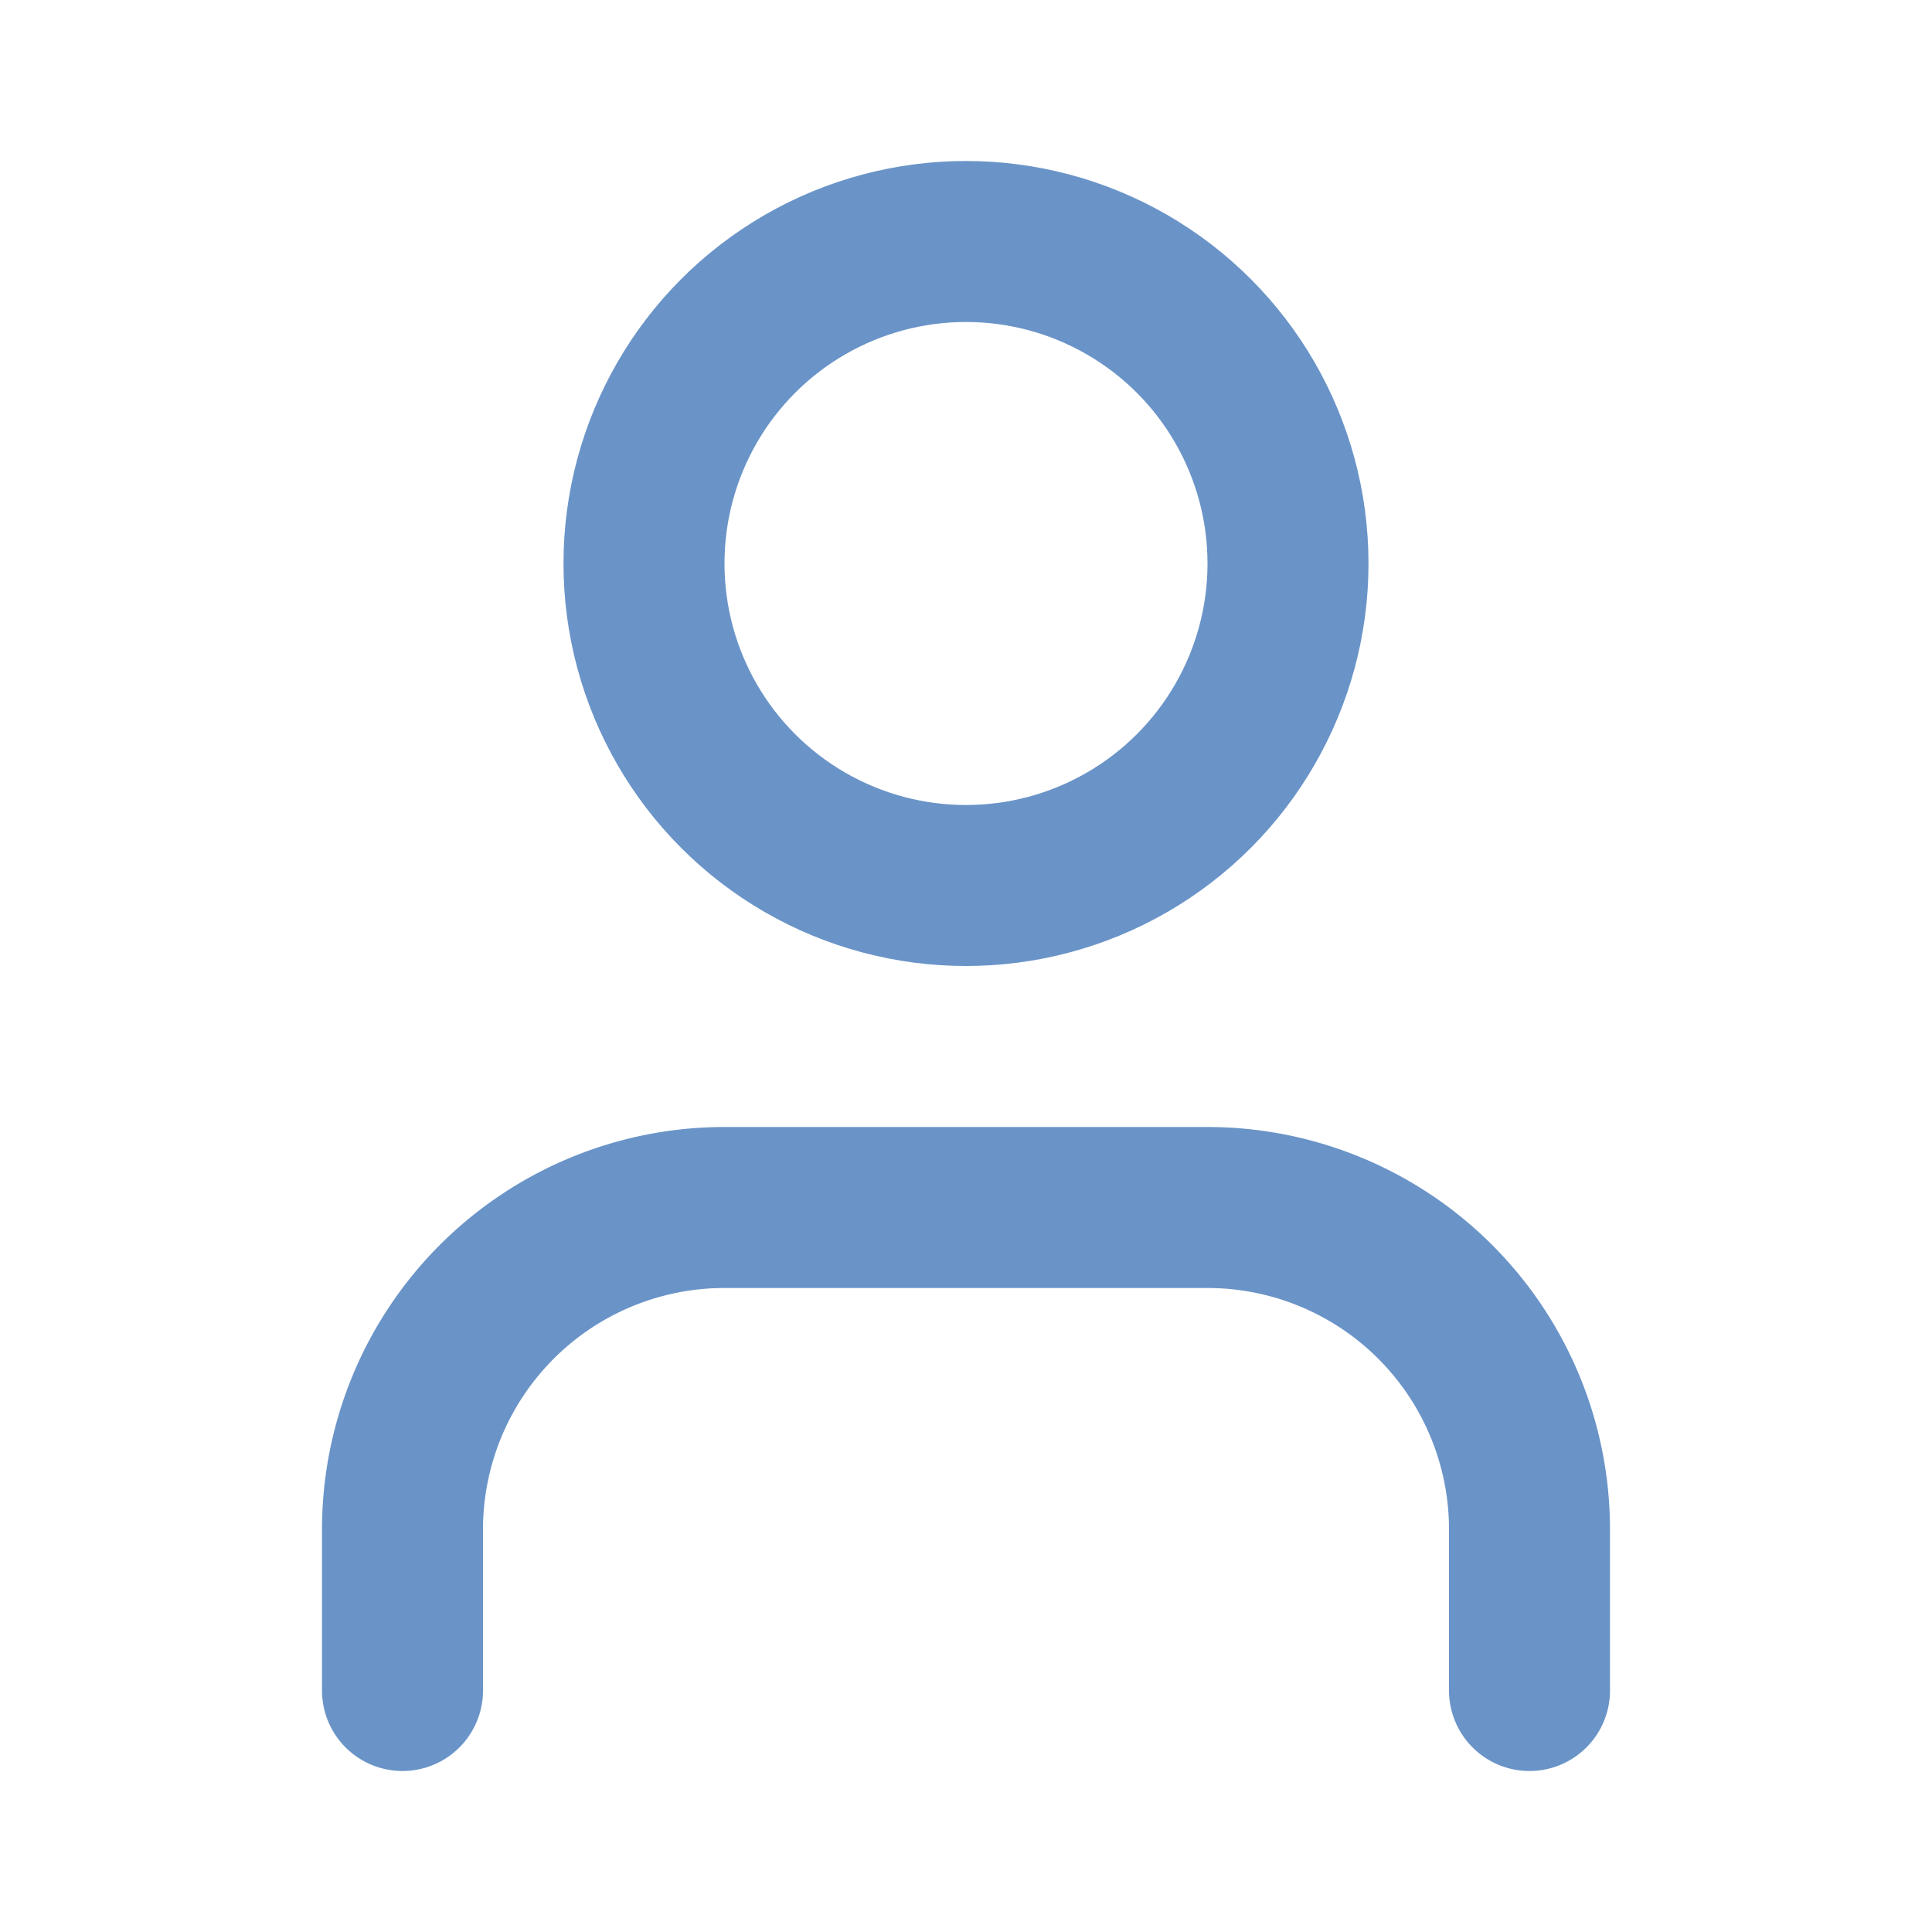
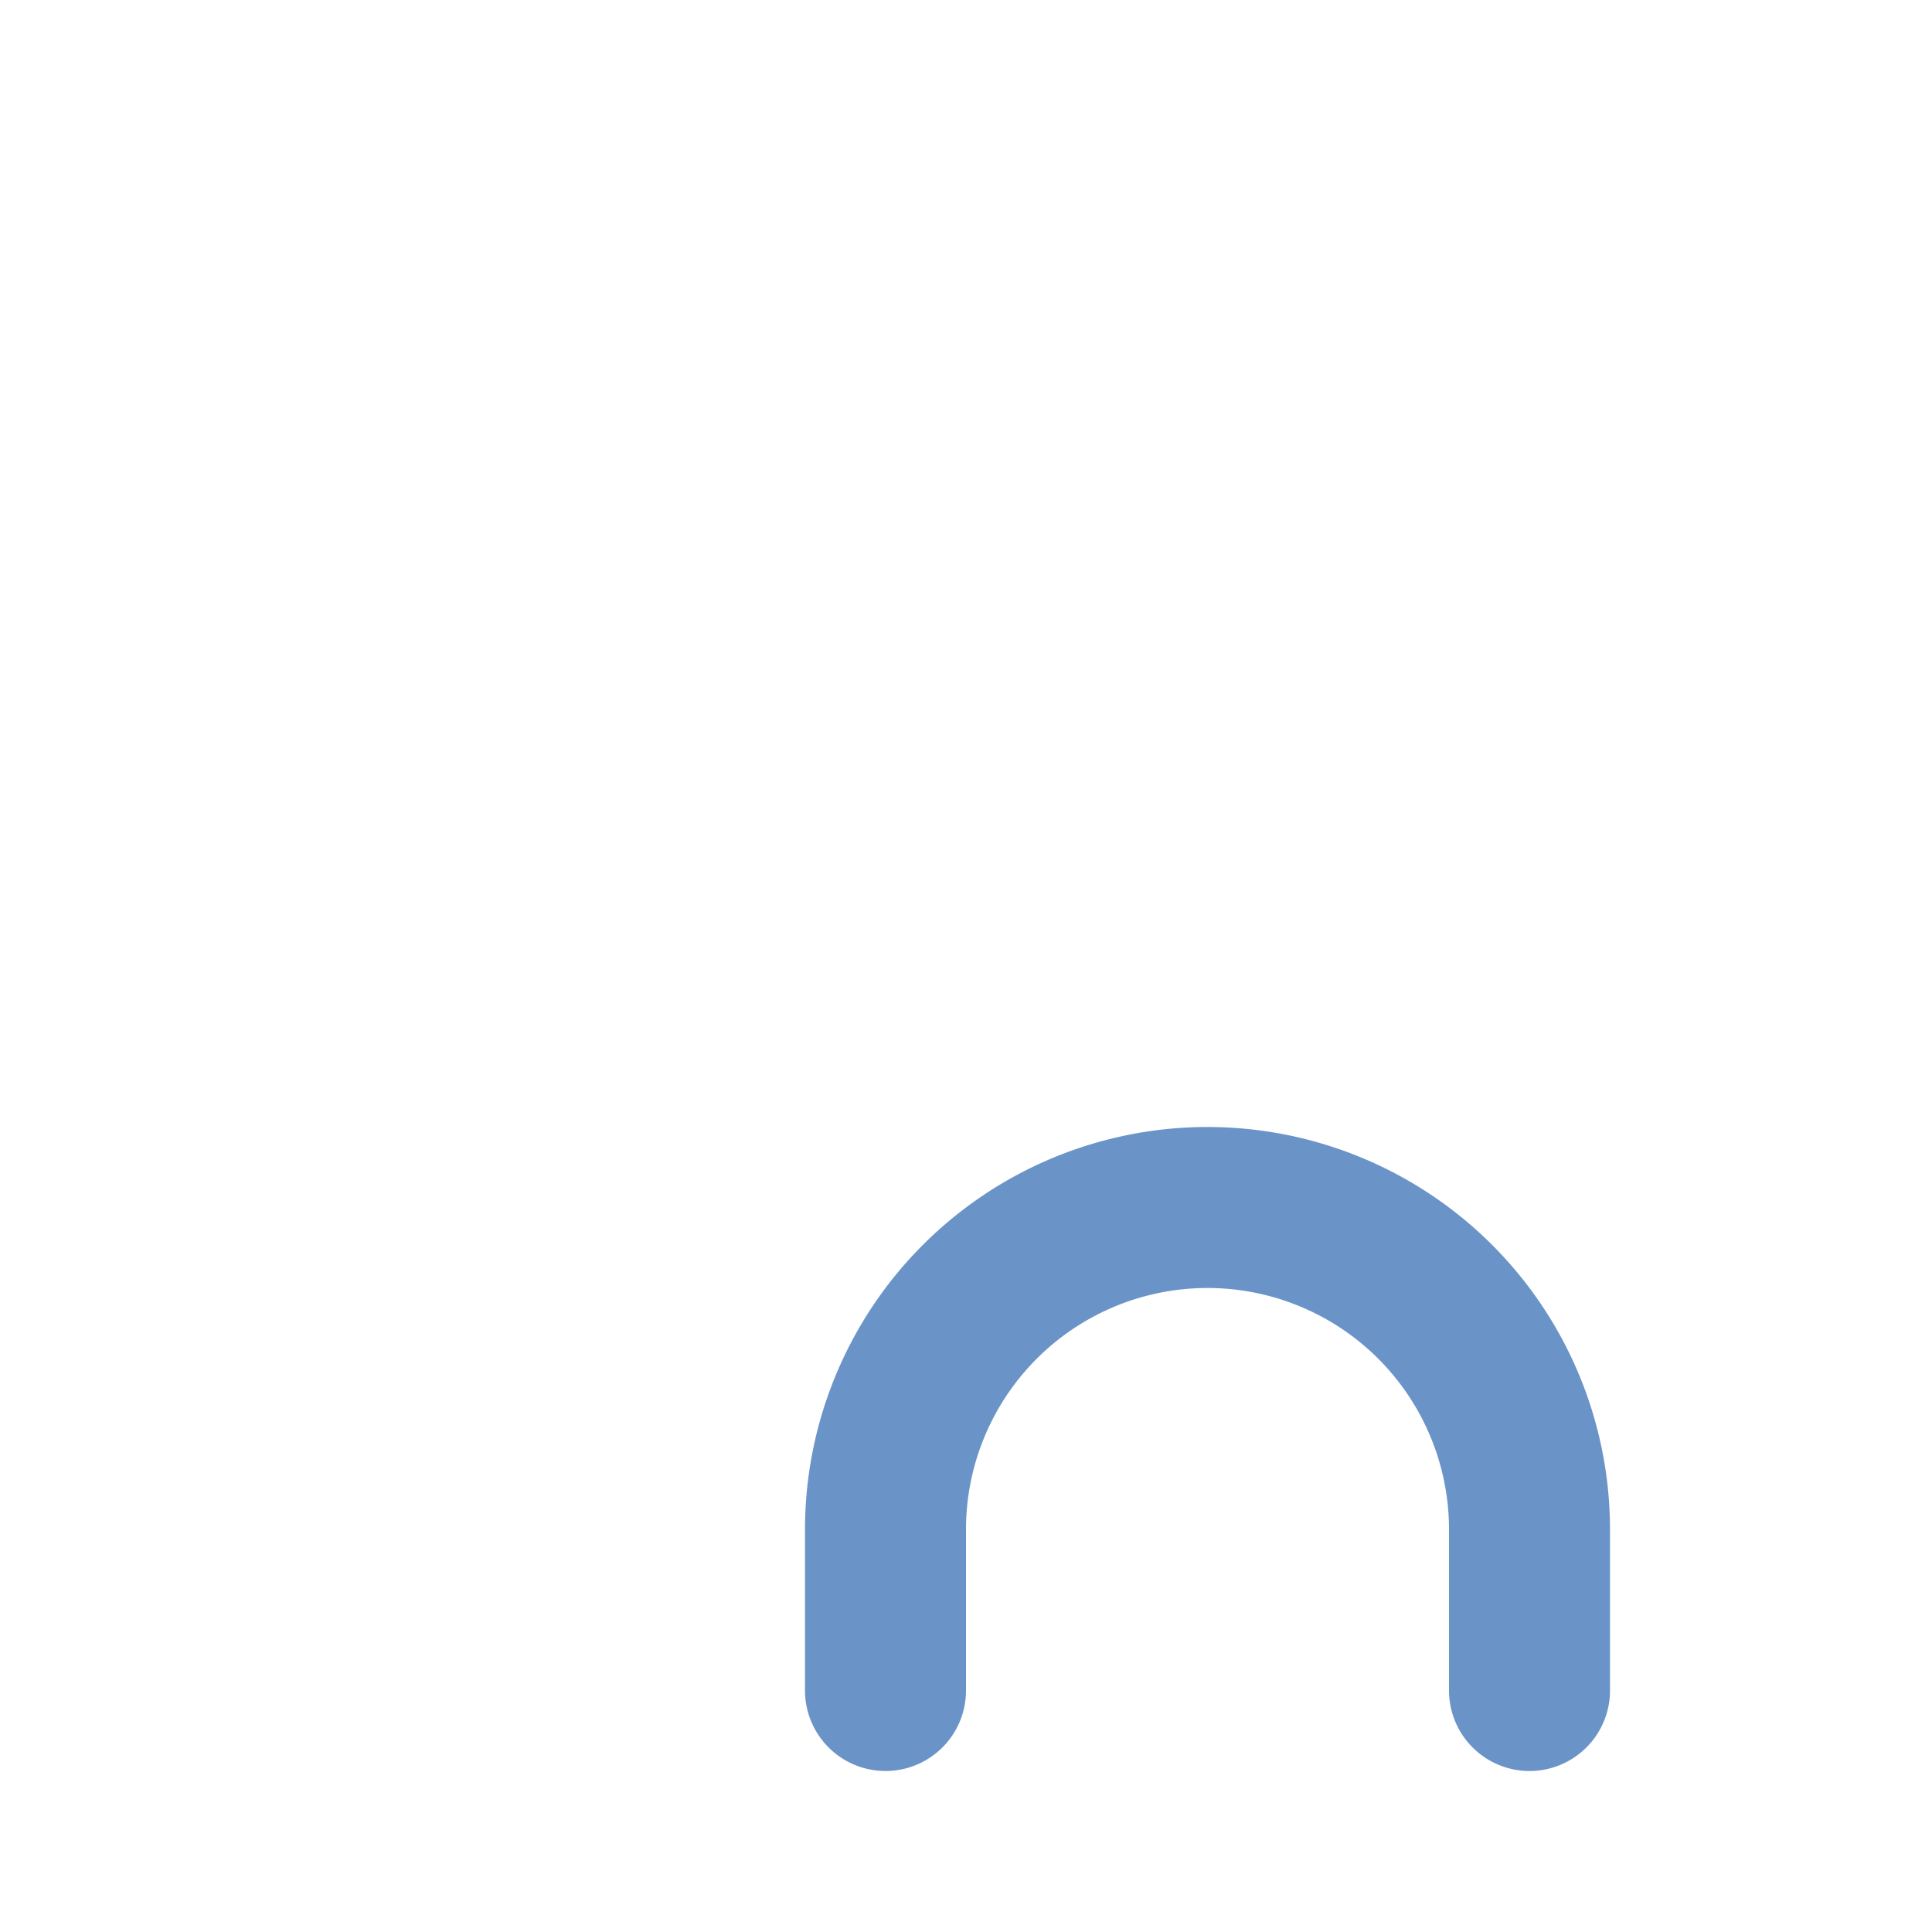
<svg xmlns="http://www.w3.org/2000/svg" width="24" height="24" viewBox="0 0 24 24" fill="none" stroke="#6a94c8" stroke-width="2" stroke-linecap="round" stroke-linejoin="round" class="lucide lucide-user">
-   <path d="M19 21v-2a4 4 0 0 0-4-4H9a4 4 0 0 0-4 4v2" />
-   <circle cx="12" cy="7" r="4" />
+   <path d="M19 21v-2a4 4 0 0 0-4-4a4 4 0 0 0-4 4v2" />
</svg>